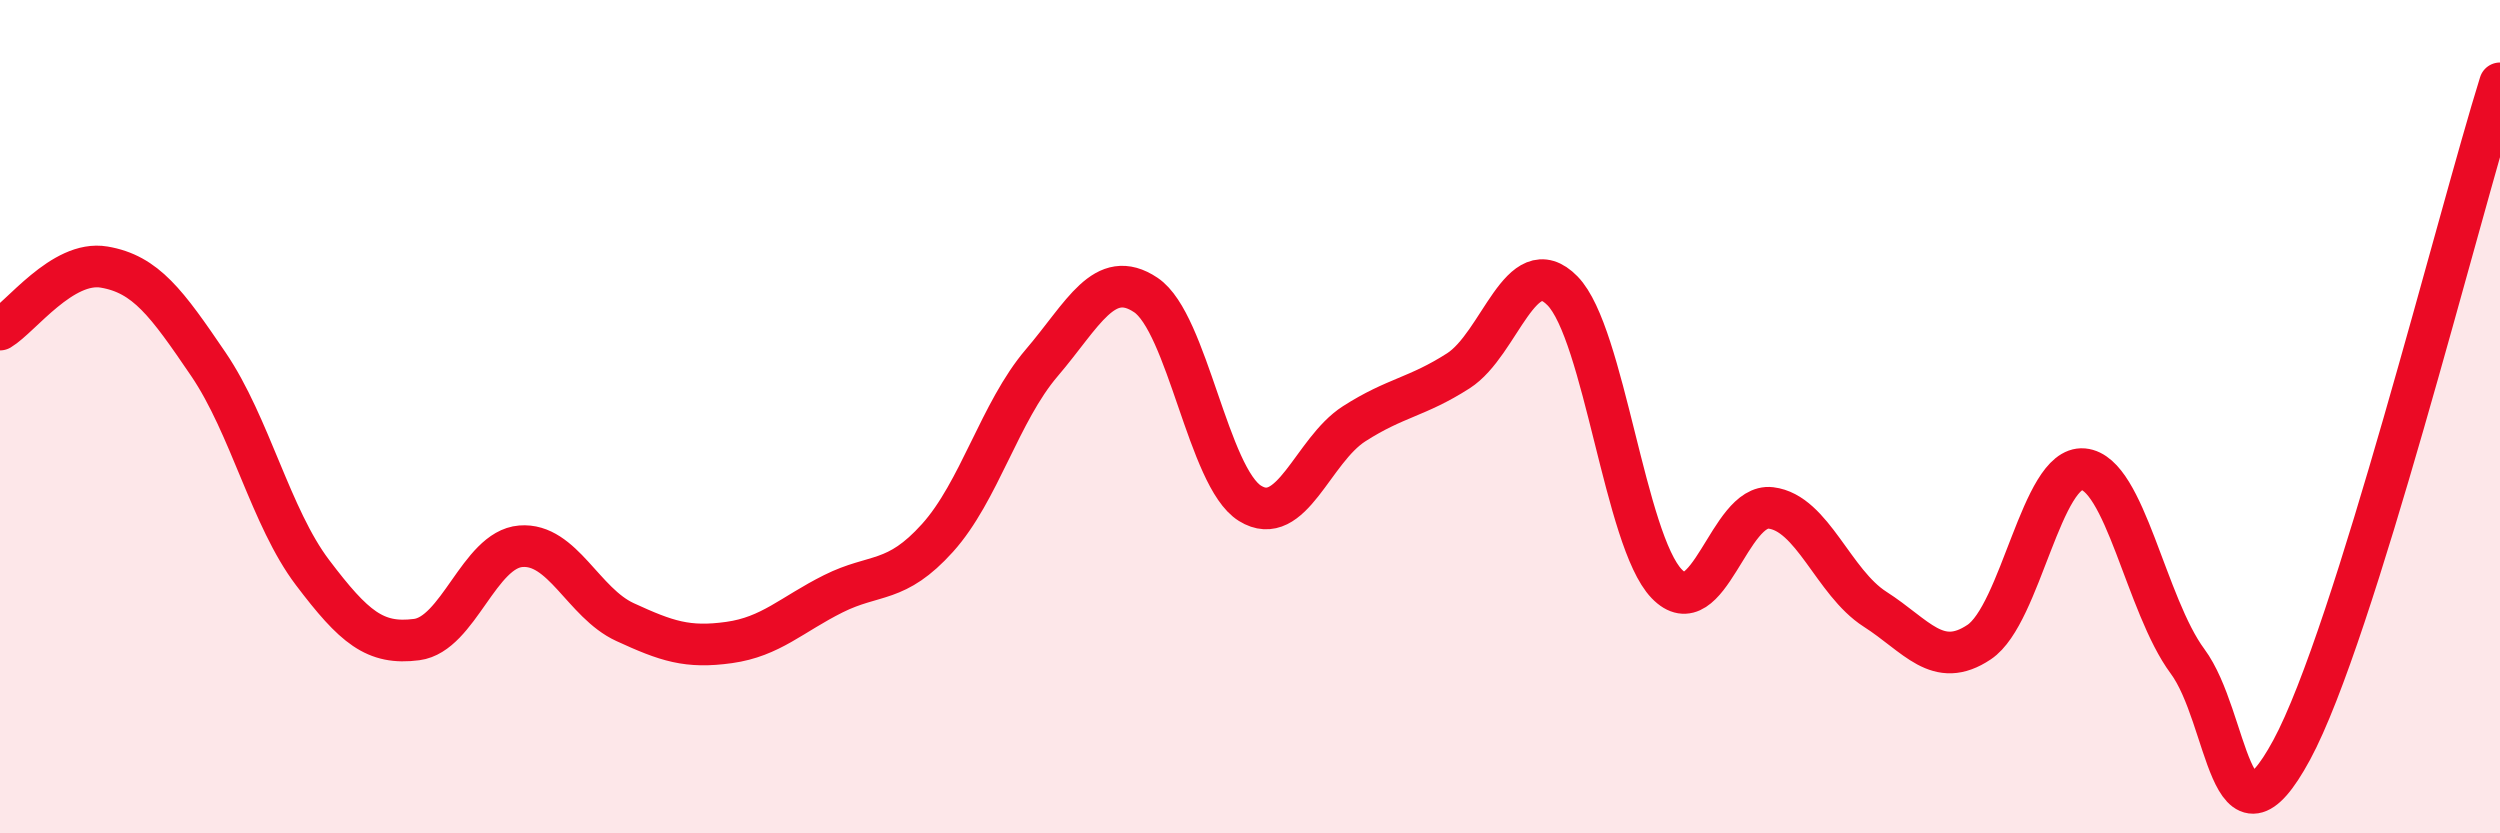
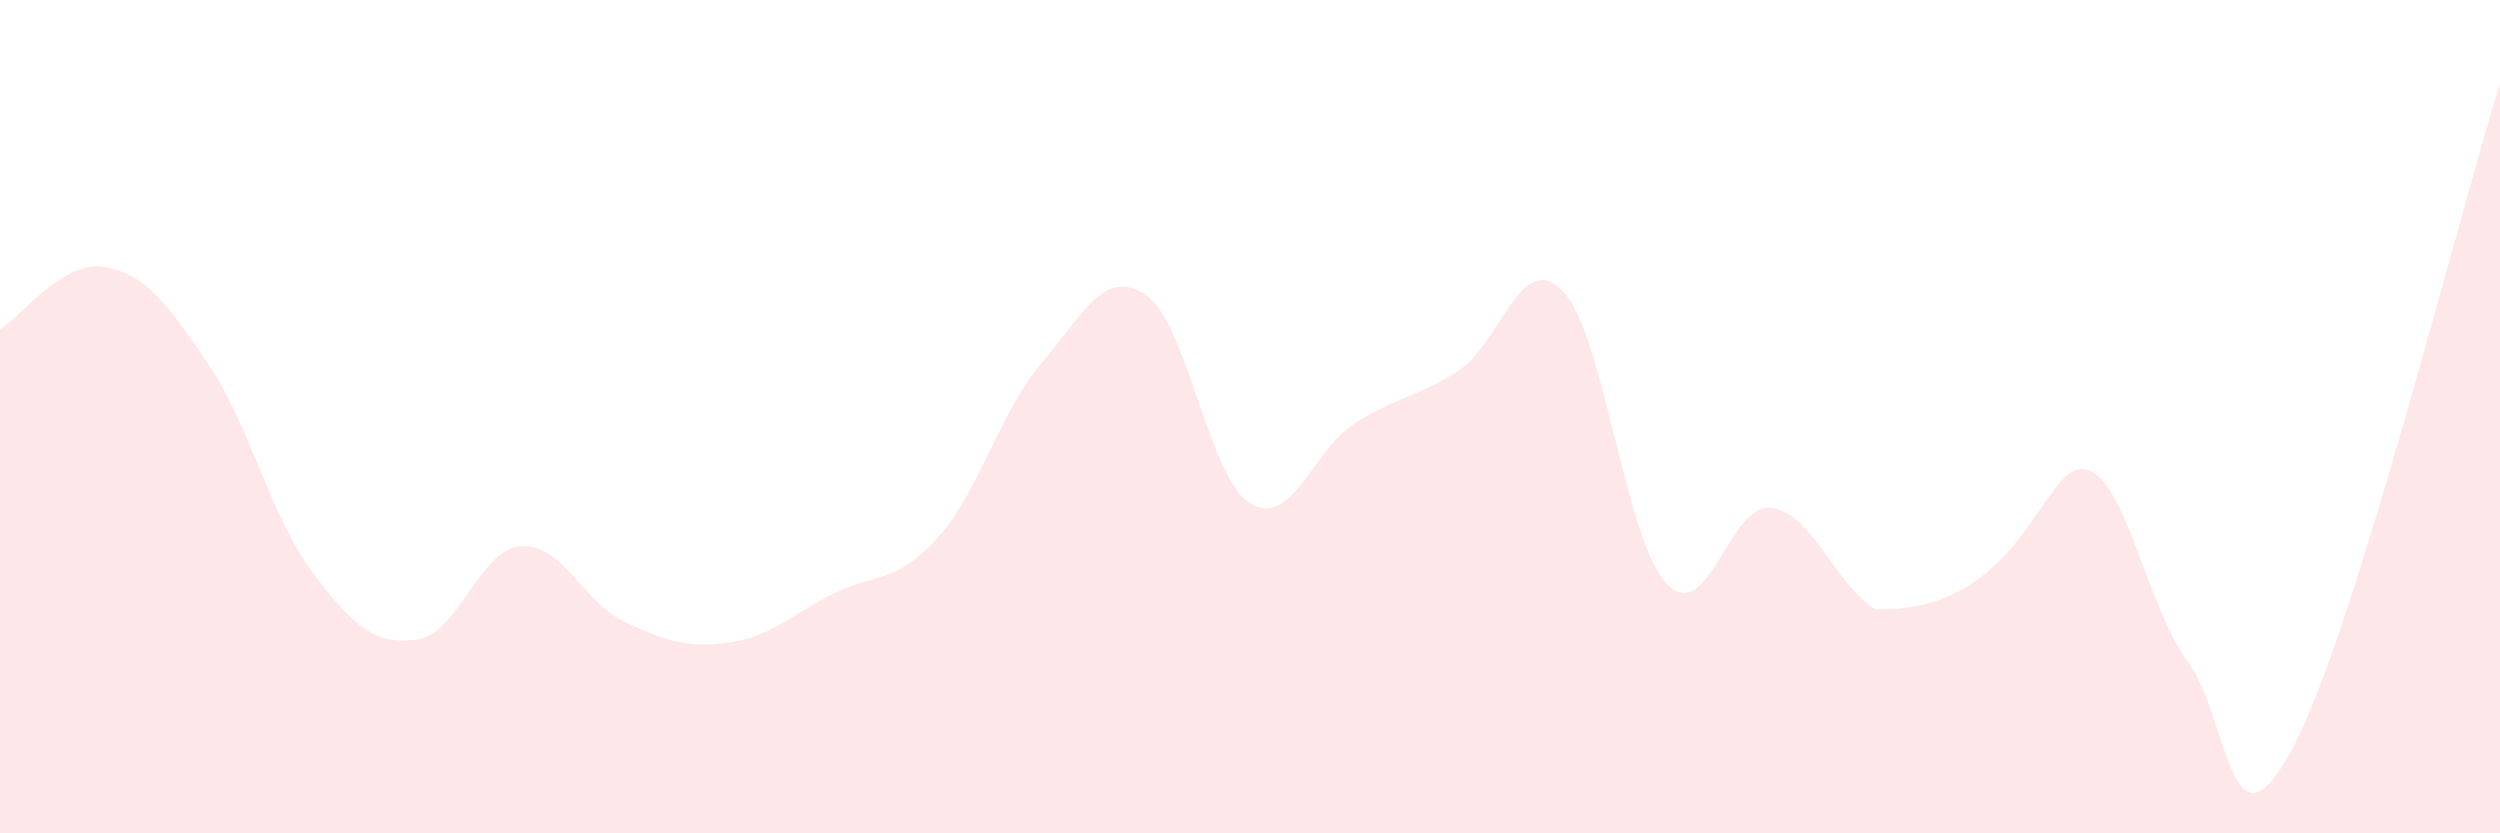
<svg xmlns="http://www.w3.org/2000/svg" width="60" height="20" viewBox="0 0 60 20">
-   <path d="M 0,7.91 C 0.5,7.61 1.5,6.24 2.5,6.41 C 3.5,6.58 4,7.27 5,8.74 C 6,10.21 6.5,12.42 7.5,13.74 C 8.5,15.06 9,15.48 10,15.35 C 11,15.22 11.5,13.19 12.5,13.11 C 13.5,13.03 14,14.47 15,14.93 C 16,15.39 16.5,15.56 17.5,15.42 C 18.5,15.28 19,14.75 20,14.25 C 21,13.75 21.5,14.02 22.5,12.91 C 23.5,11.8 24,9.88 25,8.71 C 26,7.54 26.5,6.41 27.5,7.08 C 28.5,7.75 29,11.46 30,12.08 C 31,12.7 31.5,10.81 32.5,10.17 C 33.5,9.53 34,9.54 35,8.9 C 36,8.26 36.5,5.96 37.5,6.98 C 38.5,8 39,12.97 40,14.01 C 41,15.05 41.5,12.07 42.5,12.19 C 43.5,12.31 44,13.98 45,14.62 C 46,15.26 46.5,16.08 47.5,15.41 C 48.5,14.74 49,11.17 50,11.26 C 51,11.35 51.5,14.52 52.5,15.87 C 53.5,17.22 53.5,20.77 55,18 C 56.5,15.23 59,5.2 60,2L60 20L0 20Z" fill="#EB0A25" opacity="0.1" stroke-linecap="round" stroke-linejoin="round" />
-   <path d="M 0,7.91 C 0.5,7.61 1.5,6.24 2.5,6.41 C 3.5,6.58 4,7.27 5,8.74 C 6,10.21 6.5,12.42 7.5,13.74 C 8.5,15.06 9,15.48 10,15.35 C 11,15.22 11.5,13.19 12.5,13.11 C 13.5,13.03 14,14.47 15,14.93 C 16,15.39 16.5,15.56 17.5,15.42 C 18.5,15.28 19,14.75 20,14.25 C 21,13.75 21.5,14.02 22.5,12.91 C 23.5,11.8 24,9.88 25,8.71 C 26,7.54 26.5,6.41 27.5,7.08 C 28.5,7.75 29,11.46 30,12.08 C 31,12.7 31.5,10.81 32.5,10.17 C 33.5,9.53 34,9.54 35,8.9 C 36,8.26 36.5,5.96 37.5,6.98 C 38.5,8 39,12.97 40,14.01 C 41,15.05 41.5,12.07 42.5,12.19 C 43.5,12.31 44,13.98 45,14.62 C 46,15.26 46.5,16.08 47.5,15.41 C 48.5,14.74 49,11.17 50,11.26 C 51,11.35 51.5,14.52 52.5,15.87 C 53.5,17.22 53.5,20.77 55,18 C 56.5,15.23 59,5.2 60,2" stroke="#EB0A25" stroke-width="1" fill="none" stroke-linecap="round" stroke-linejoin="round" />
+   <path d="M 0,7.91 C 0.5,7.61 1.5,6.24 2.5,6.41 C 3.5,6.58 4,7.27 5,8.74 C 6,10.21 6.5,12.42 7.5,13.74 C 8.5,15.06 9,15.48 10,15.35 C 11,15.22 11.5,13.19 12.5,13.11 C 13.5,13.03 14,14.47 15,14.93 C 16,15.39 16.5,15.56 17.5,15.42 C 18.5,15.28 19,14.75 20,14.25 C 21,13.75 21.5,14.02 22.5,12.91 C 23.5,11.8 24,9.88 25,8.71 C 26,7.54 26.5,6.41 27.5,7.08 C 28.5,7.75 29,11.46 30,12.08 C 31,12.7 31.5,10.81 32.5,10.17 C 33.5,9.53 34,9.54 35,8.9 C 36,8.26 36.5,5.96 37.5,6.98 C 38.5,8 39,12.97 40,14.01 C 41,15.05 41.5,12.07 42.5,12.19 C 43.5,12.31 44,13.98 45,14.62 C 48.5,14.74 49,11.17 50,11.26 C 51,11.35 51.5,14.52 52.5,15.87 C 53.5,17.22 53.5,20.77 55,18 C 56.5,15.23 59,5.2 60,2L60 20L0 20Z" fill="#EB0A25" opacity="0.1" stroke-linecap="round" stroke-linejoin="round" />
</svg>